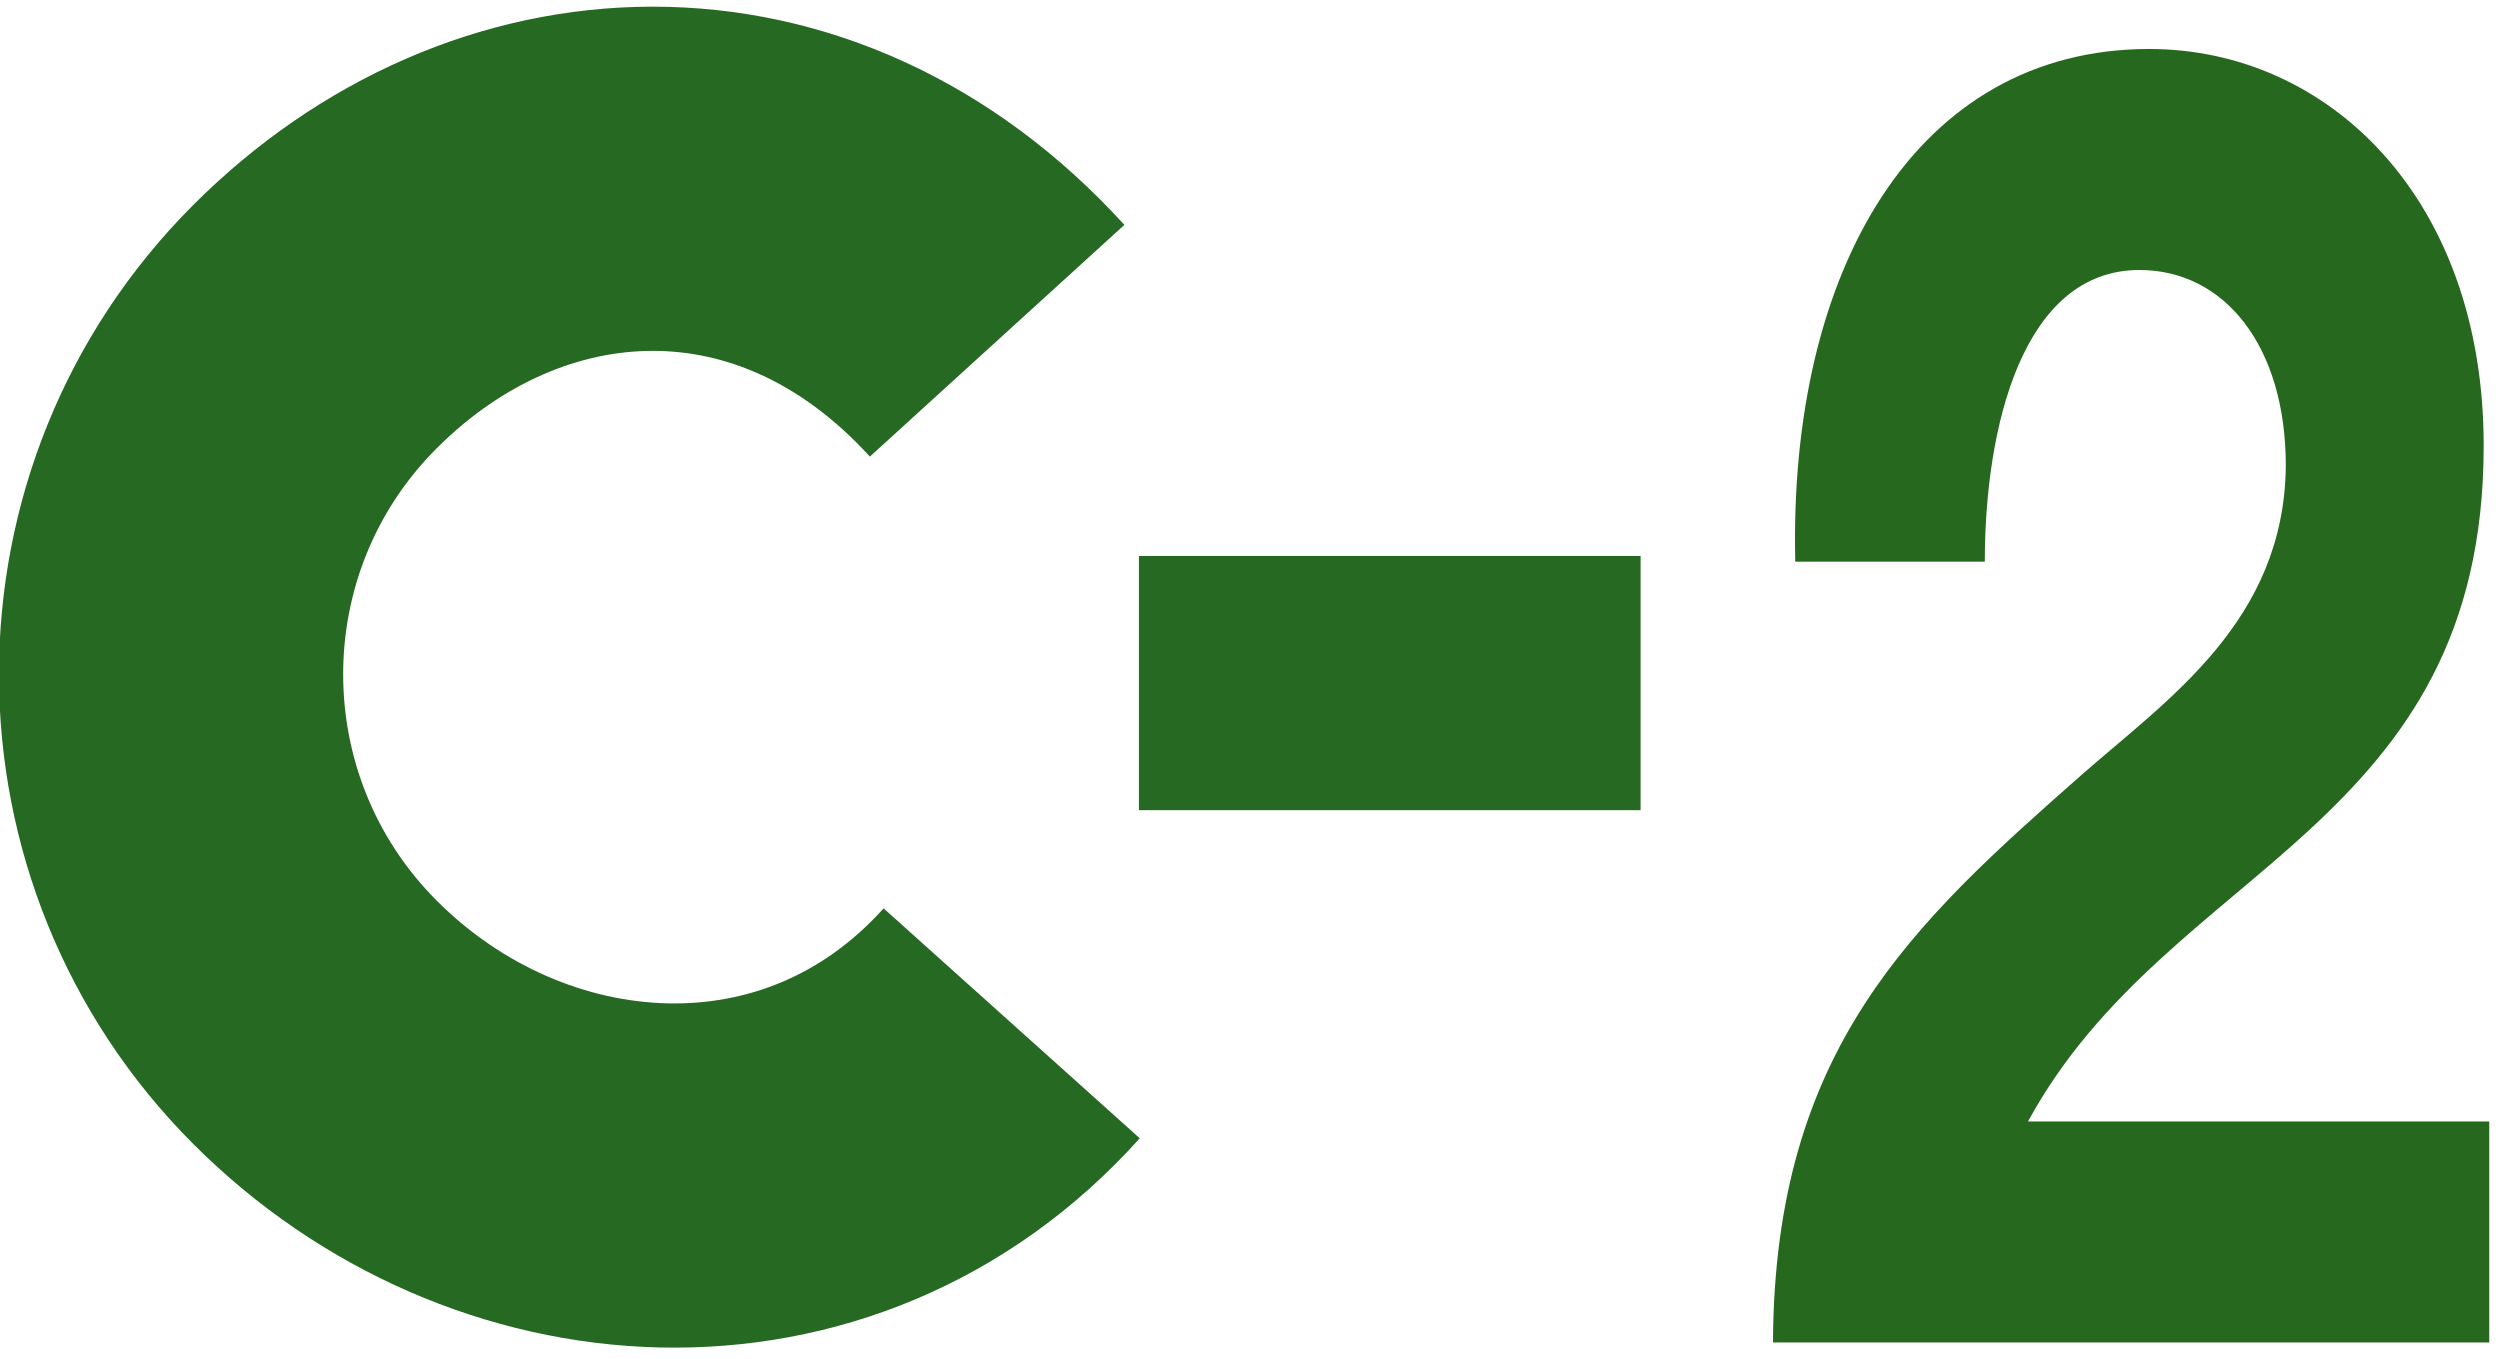
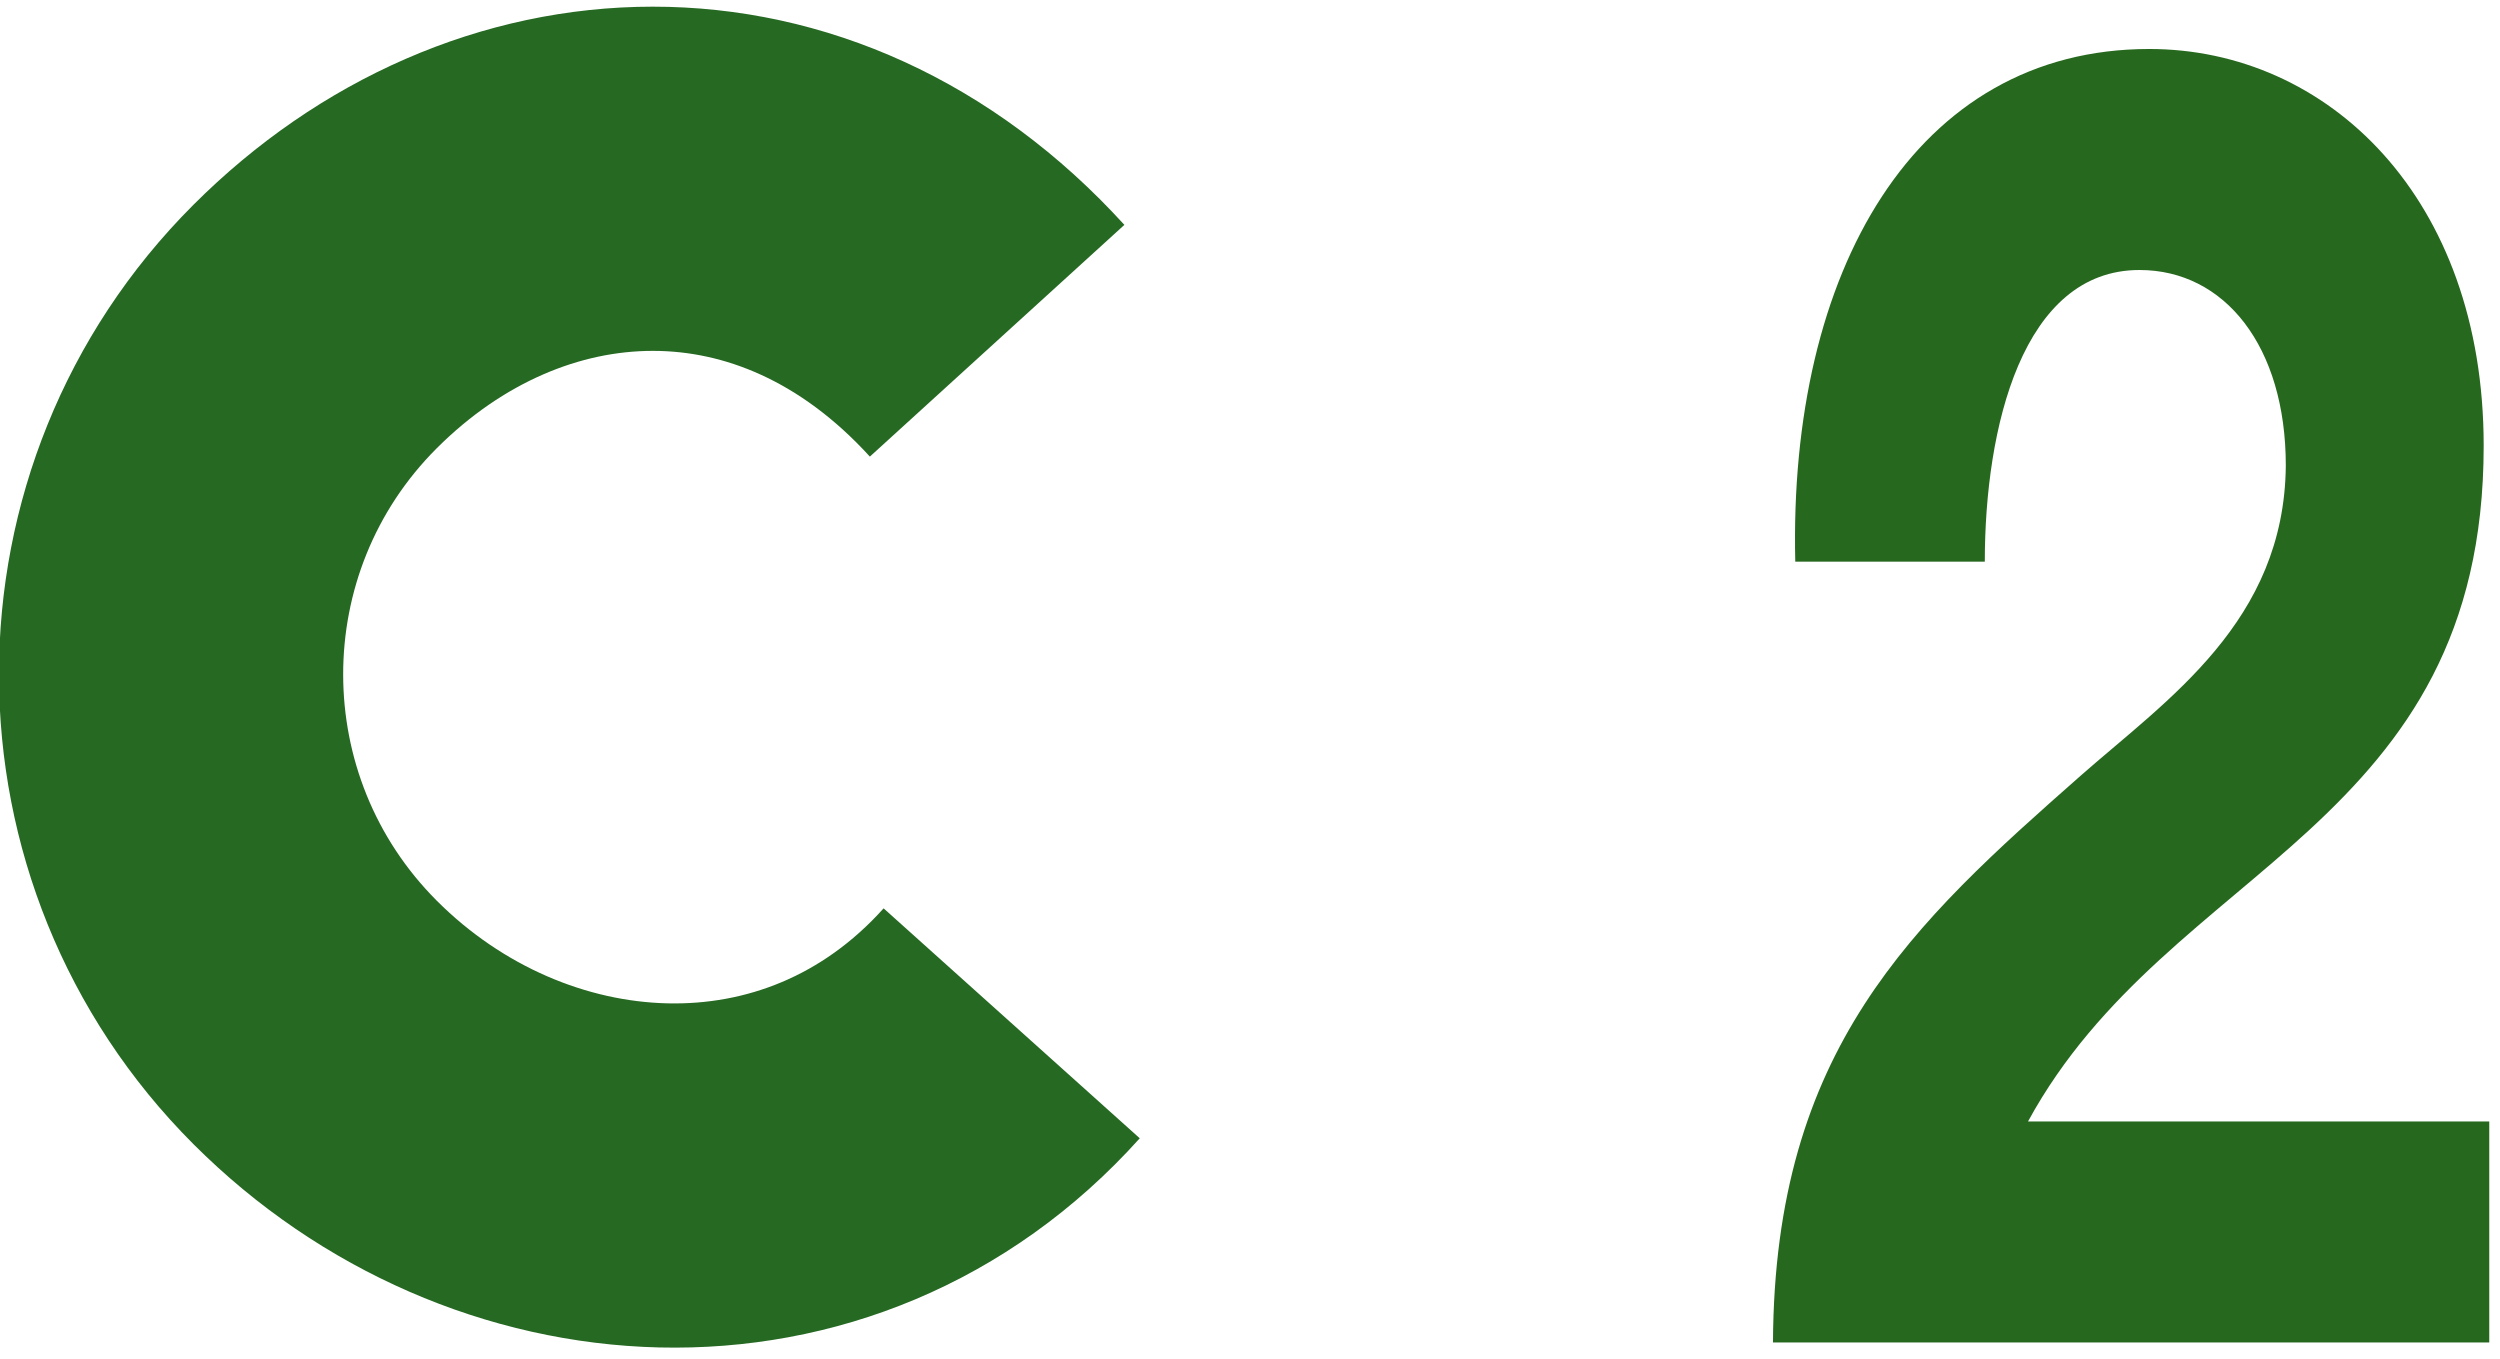
<svg xmlns="http://www.w3.org/2000/svg" xmlns:ns1="http://www.inkscape.org/namespaces/inkscape" xmlns:ns2="http://sodipodi.sourceforge.net/DTD/sodipodi-0.dtd" version="1.1" width="138" height="75" viewBox="0 0 138 75" id="svg3043" xml:space="preserve" style="overflow:visible" ns1:version="0.91 r13725" ns2:docname="C-2_green.svg">
  <ns2:namedview pagecolor="#ffffff" bordercolor="#666666" borderopacity="1" objecttolerance="10" gridtolerance="10" guidetolerance="10" ns1:pageopacity="0" ns1:pageshadow="2" ns1:window-width="1600" ns1:window-height="837" id="namedview12" showgrid="false" ns1:zoom="2.5388651" ns1:cx="68.731499" ns1:cy="37.010502" ns1:window-x="-8" ns1:window-y="-8" ns1:window-maximized="1" ns1:current-layer="svg3043" />
  <defs id="defs3062" />
  <g id="layer2" style="display:inline" transform="translate(-0.057,0.368)">
    <g transform="translate(0,2.551762e-6)" id="g3048">
      <g id="g3050">
-         <path d="m 99.156,30.636 c -0.385,-16 6.615,-28.3 19.539,-28.3 9.846,0 18.461,8.2 18.461,21.9 0,10.5 -4.308,16.3 -9.615,21.2 -5.308,4.9 -11.615,8.9 -15.538,16.101 l 25.461,0 0,12.199 -39.539,0 c 0.077,-16.199 7.693,-23.1 17,-31.3 4.77,-4.2 11.23,-8.5 11.308,-17.1 0,-6.6 -3.385,-10.8 -8.077,-10.8 -6.461,0 -8.538,8.7 -8.538,16.1 l -10.462,0 z" id="path3052" style="fill:#27681f" ns1:connector-curvature="0" />
+         <path d="m 99.156,30.636 c -0.385,-16 6.615,-28.3 19.539,-28.3 9.846,0 18.461,8.2 18.461,21.9 0,10.5 -4.308,16.3 -9.615,21.2 -5.308,4.9 -11.615,8.9 -15.538,16.101 l 25.461,0 0,12.199 -39.539,0 c 0.077,-16.199 7.693,-23.1 17,-31.3 4.77,-4.2 11.23,-8.5 11.308,-17.1 0,-6.6 -3.385,-10.8 -8.077,-10.8 -6.461,0 -8.538,8.7 -8.538,16.1 z" id="path3052" style="fill:#27681f" ns1:connector-curvature="0" />
      </g>
    </g>
    <g transform="translate(0,2.551762e-6)" id="g3054">
      <path d="M 55.902,56.119 C 45.279,67.953 28.067,66.686 17.46,56.079 6.854,45.472 6.845,28.261 17.444,17.662 28.059,7.047 44.001,6.253 55.098,18.441" id="path3056" style="fill:none;stroke:#266923;stroke-width:19" ns1:connector-curvature="0" />
    </g>
-     <path d="m 62.925,37.337 27.693,0" transform="translate(0,2.551762e-6)" id="line3058" style="fill:none;stroke:#266923;stroke-width:14.033" ns1:connector-curvature="0" />
  </g>
</svg>